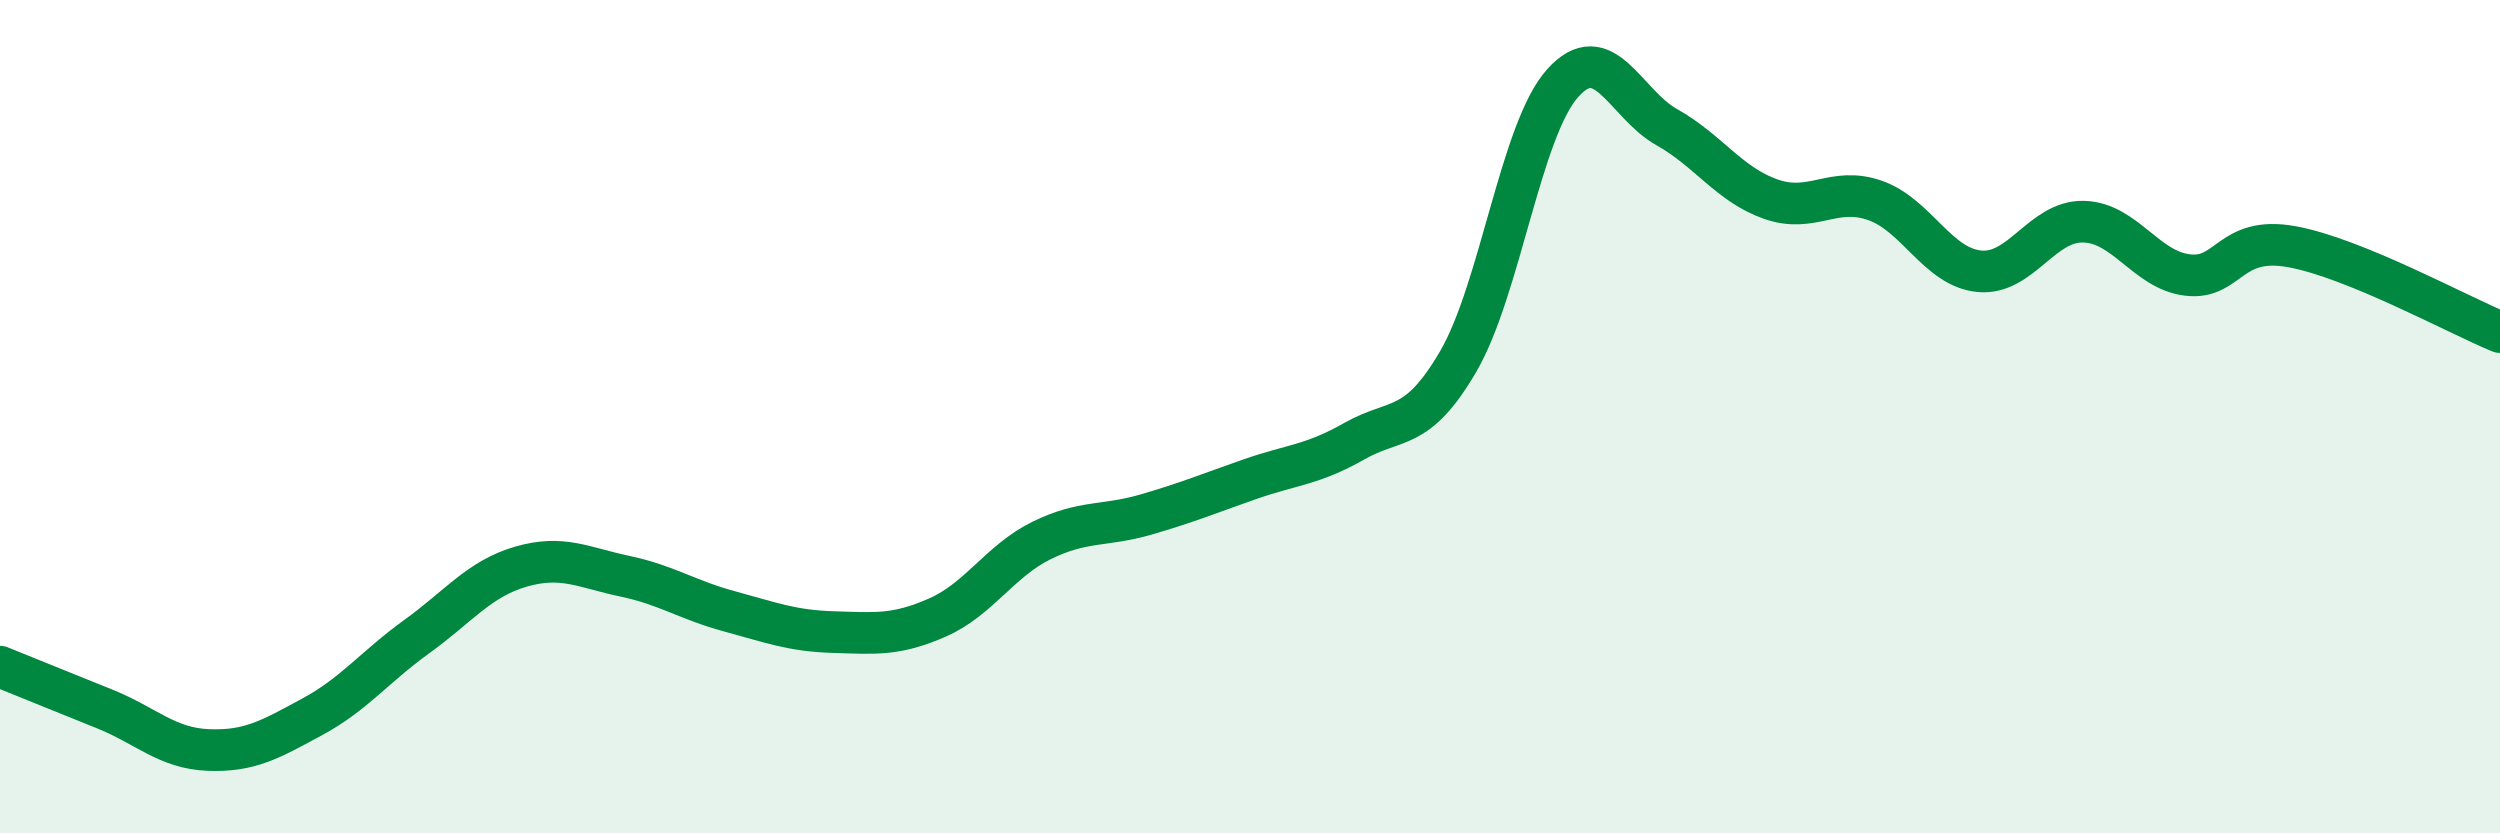
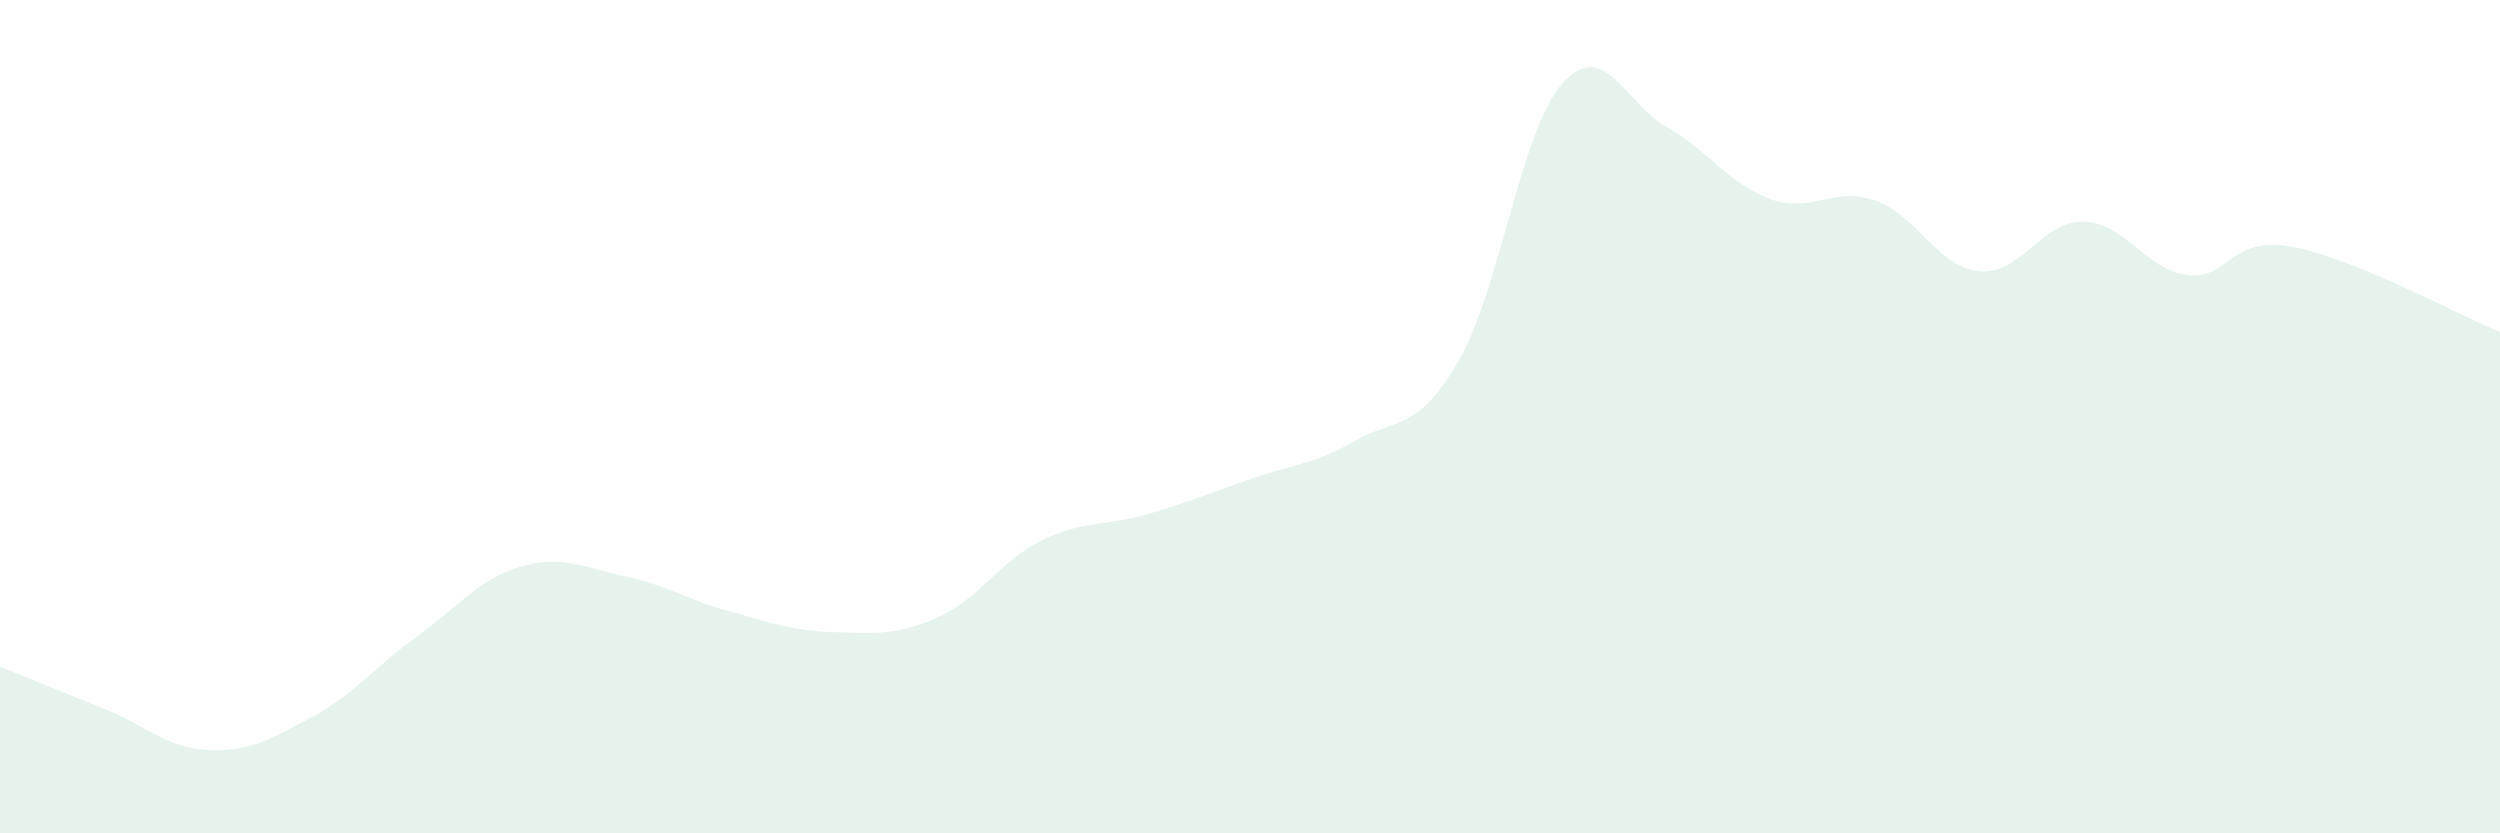
<svg xmlns="http://www.w3.org/2000/svg" width="60" height="20" viewBox="0 0 60 20">
  <path d="M 0,16 C 0.5,16.2 1.5,16.61 2.5,17.01 C 3.5,17.41 4,17.96 5,18 C 6,18.04 6.5,17.74 7.5,17.2 C 8.5,16.66 9,16 10,15.28 C 11,14.56 11.5,13.89 12.5,13.6 C 13.5,13.31 14,13.62 15,13.83 C 16,14.04 16.5,14.4 17.5,14.67 C 18.5,14.94 19,15.14 20,15.17 C 21,15.2 21.5,15.26 22.5,14.82 C 23.5,14.38 24,13.46 25,12.97 C 26,12.48 26.5,12.64 27.5,12.35 C 28.5,12.06 29,11.85 30,11.5 C 31,11.15 31.5,11.16 32.5,10.59 C 33.5,10.02 34,10.39 35,8.67 C 36,6.95 36.5,3.12 37.5,2 C 38.5,0.88 39,2.49 40,3.05 C 41,3.61 41.5,4.43 42.5,4.78 C 43.5,5.13 44,4.46 45,4.81 C 46,5.16 46.5,6.41 47.5,6.51 C 48.5,6.61 49,5.3 50,5.32 C 51,5.34 51.5,6.48 52.5,6.6 C 53.5,6.72 53.5,5.65 55,5.92 C 56.5,6.19 59,7.56 60,7.97L60 20L0 20Z" fill="#008740" opacity="0.1" stroke-linecap="round" stroke-linejoin="round" />
-   <path d="M 0,16 C 0.5,16.2 1.5,16.61 2.5,17.01 C 3.5,17.41 4,17.96 5,18 C 6,18.04 6.5,17.74 7.5,17.2 C 8.5,16.66 9,16 10,15.28 C 11,14.56 11.5,13.89 12.5,13.6 C 13.5,13.31 14,13.62 15,13.83 C 16,14.04 16.5,14.4 17.5,14.67 C 18.5,14.94 19,15.14 20,15.17 C 21,15.2 21.5,15.26 22.5,14.82 C 23.5,14.38 24,13.46 25,12.97 C 26,12.48 26.5,12.64 27.5,12.35 C 28.5,12.06 29,11.85 30,11.5 C 31,11.15 31.5,11.16 32.5,10.59 C 33.5,10.02 34,10.39 35,8.67 C 36,6.95 36.5,3.12 37.5,2 C 38.5,0.88 39,2.49 40,3.05 C 41,3.61 41.5,4.43 42.5,4.78 C 43.5,5.13 44,4.46 45,4.81 C 46,5.16 46.5,6.41 47.5,6.51 C 48.5,6.61 49,5.3 50,5.32 C 51,5.34 51.5,6.48 52.5,6.6 C 53.5,6.72 53.5,5.65 55,5.92 C 56.5,6.19 59,7.56 60,7.97" stroke="#008740" stroke-width="1" fill="none" stroke-linecap="round" stroke-linejoin="round" />
</svg>